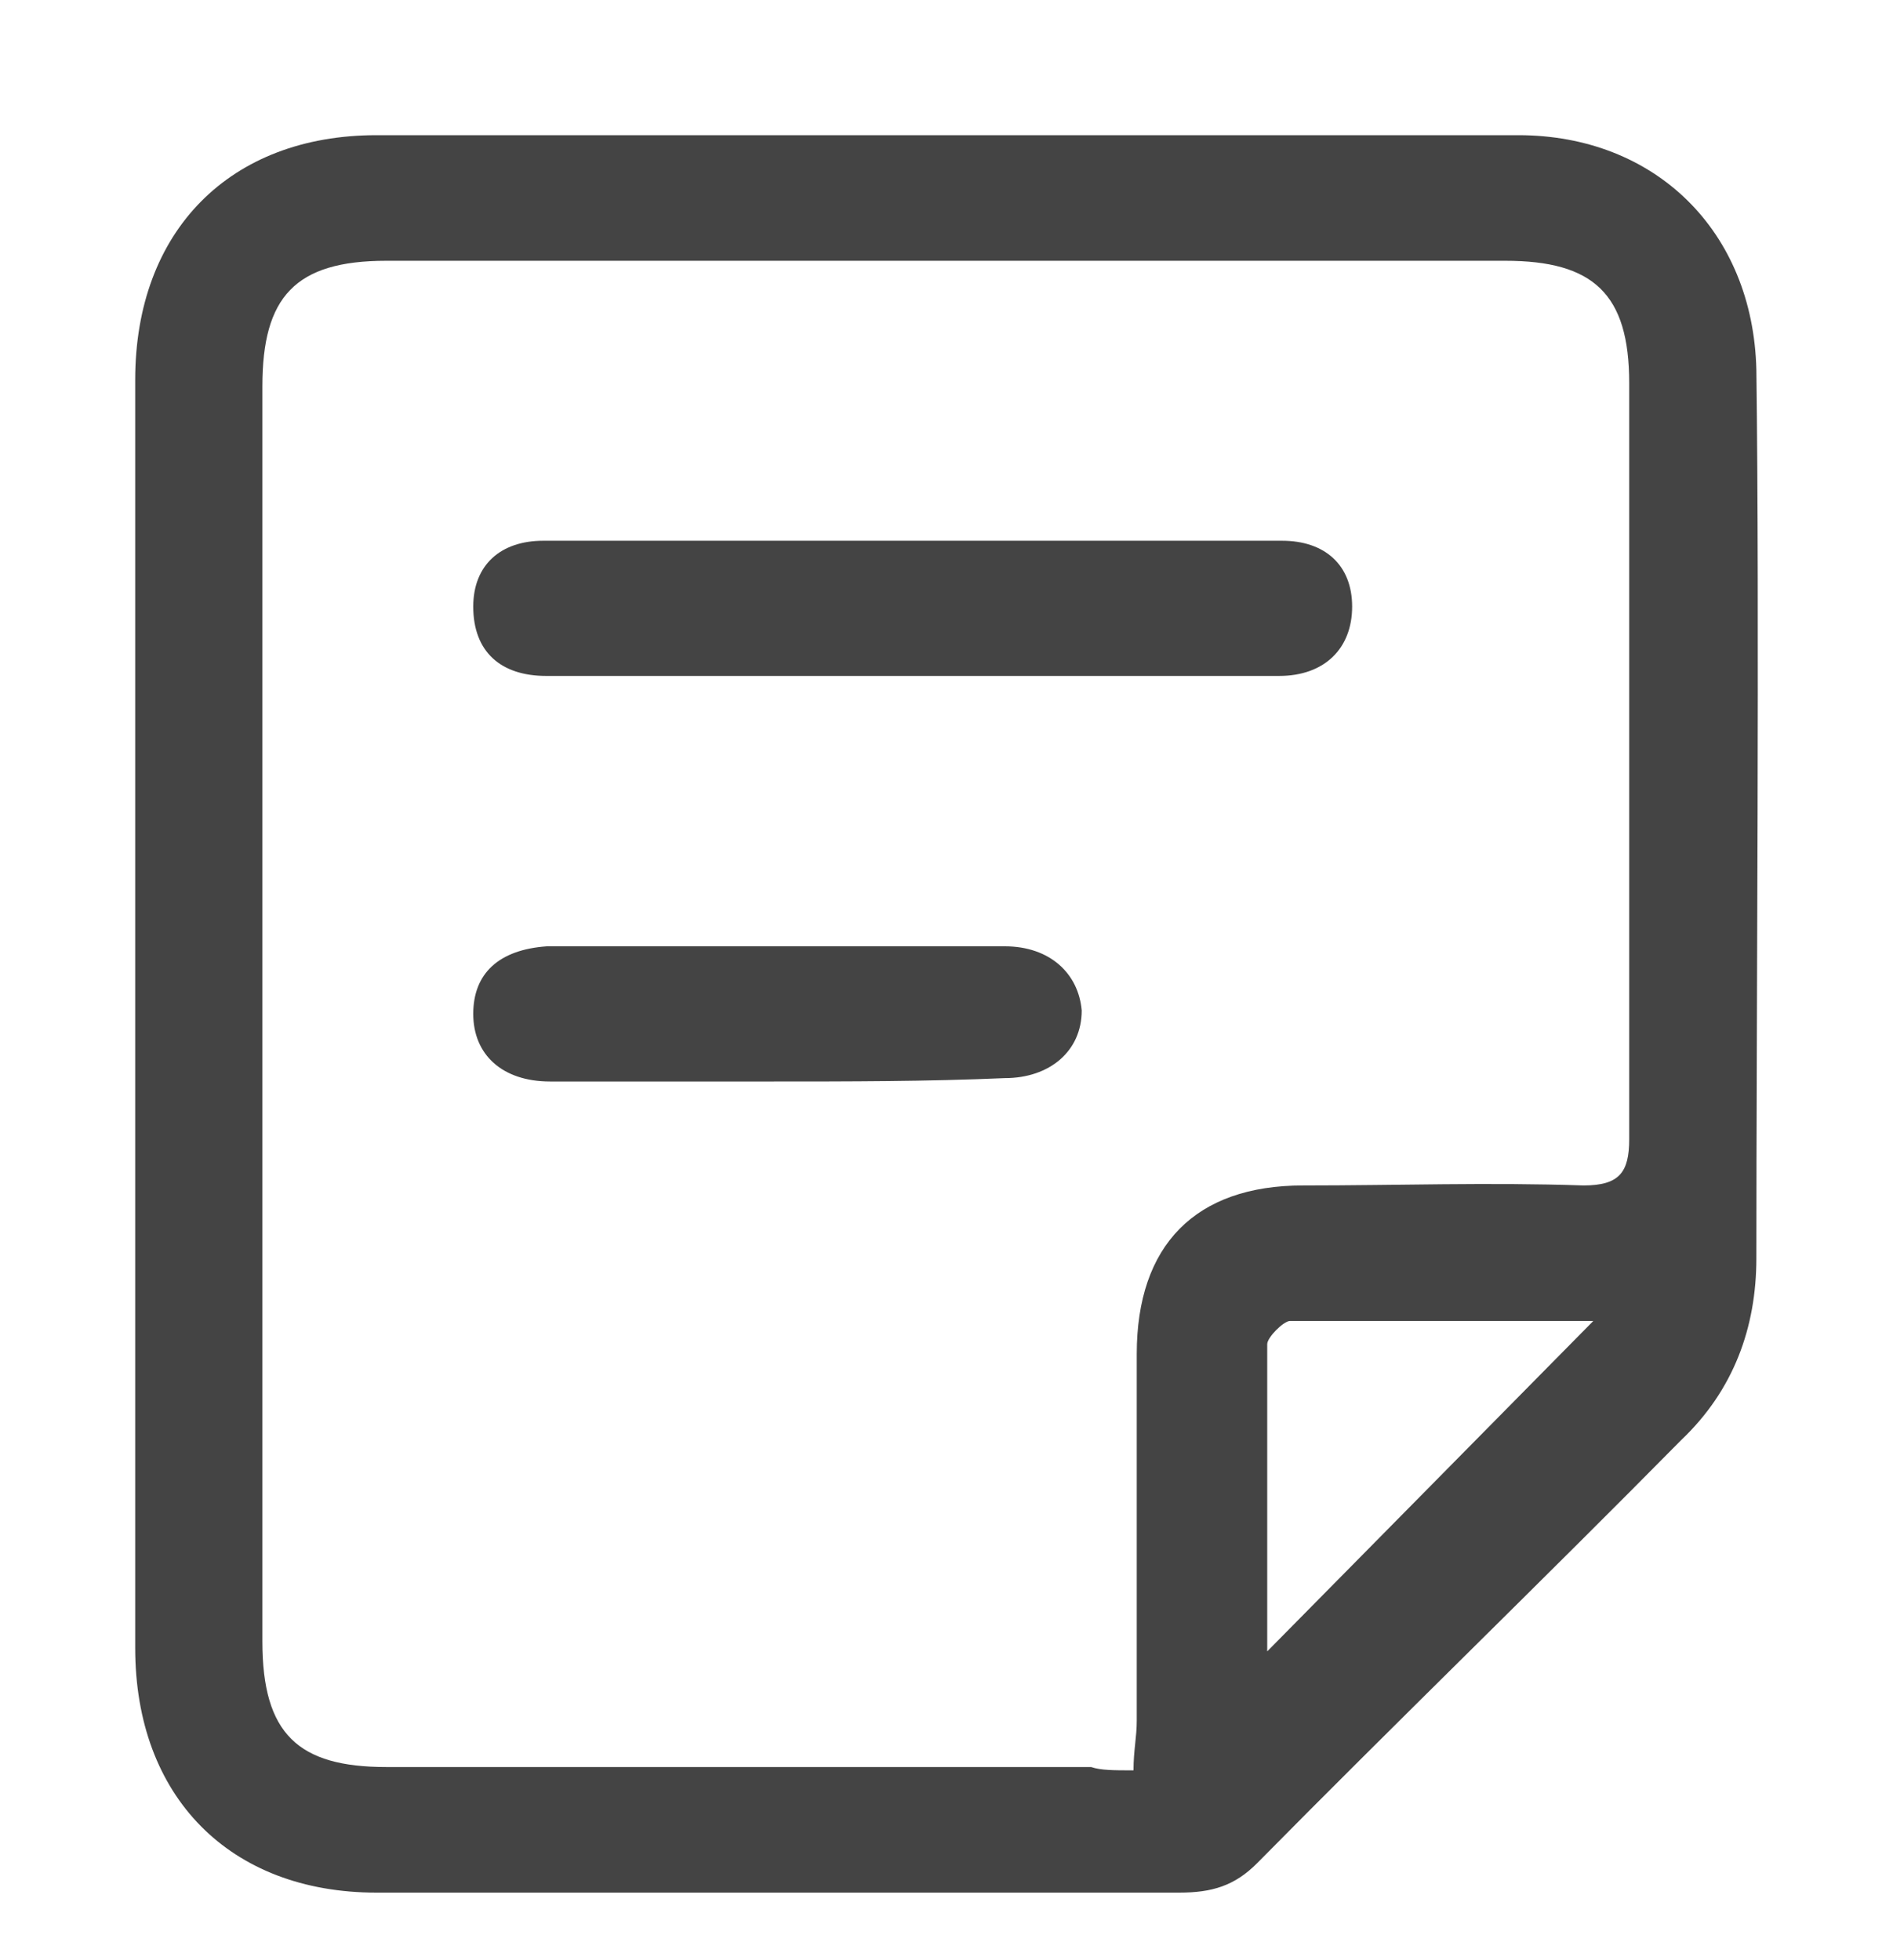
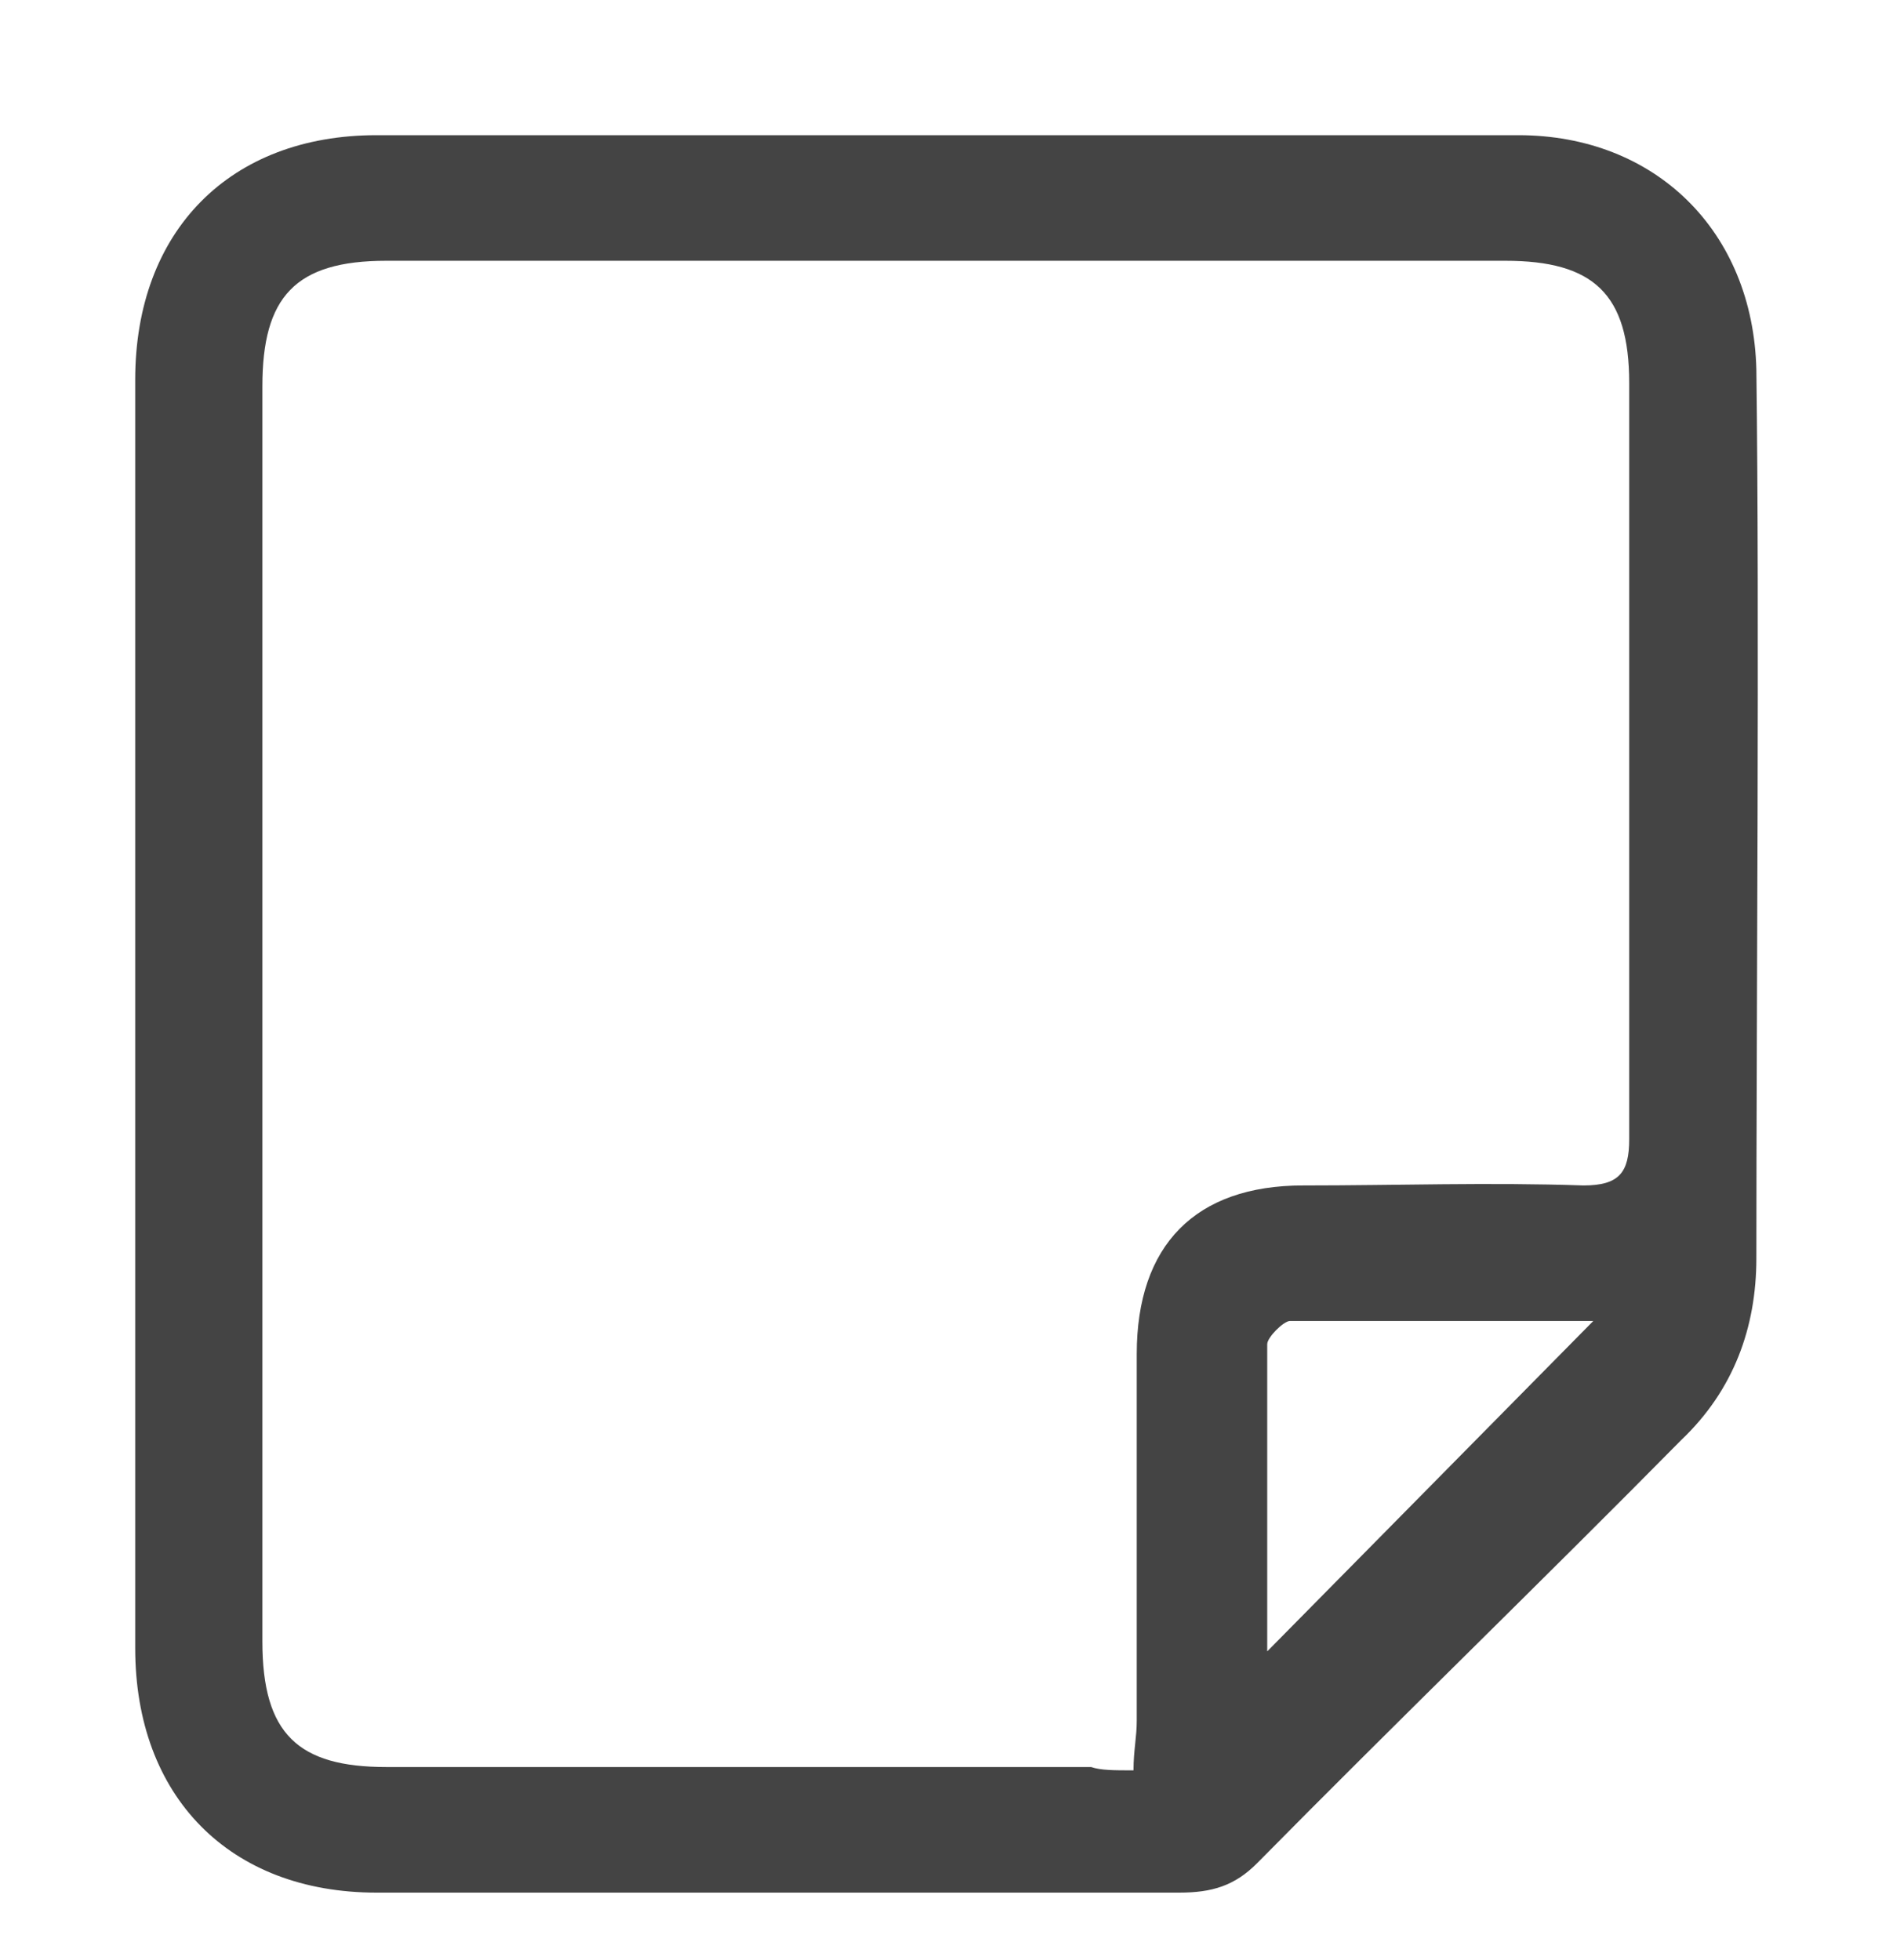
<svg xmlns="http://www.w3.org/2000/svg" width="28" height="29" viewBox="0 0 28 29" fill="none">
  <g clip-path="url(#clip0_2413_39)">
    <path d="M12.956 2C16.139 2 19.274 2 22.458 2C24.483 2 25.93 3.418 25.979 5.471C26.027 9.137 25.979 14.948 25.979 18.614C25.979 19.641 25.641 20.569 24.869 21.303C22.795 23.405 20.673 25.458 18.599 27.56C18.261 27.902 17.924 28 17.441 28C12.811 28 10.2 28 5.569 28C3.399 28 2 26.582 2 24.383C2 18.81 2 11.142 2 5.618C2 3.418 3.399 2 5.569 2C8.704 2 9.772 2 12.956 2ZM16.766 26.191C16.766 25.898 16.814 25.702 16.814 25.458C16.814 23.649 16.814 21.84 16.814 20.032C16.814 18.419 17.683 17.538 19.274 17.538C20.673 17.538 22.023 17.49 23.422 17.538C23.953 17.538 24.098 17.343 24.098 16.854C24.098 13.823 24.098 8.697 24.098 5.666C24.098 4.346 23.567 3.858 22.265 3.858C16.043 3.858 11.936 3.858 5.714 3.858C4.363 3.858 3.881 4.395 3.881 5.715C3.881 11.19 3.881 18.761 3.881 24.285C3.881 25.654 4.412 26.142 5.714 26.142C9.862 26.142 11.991 26.142 16.139 26.142C16.284 26.191 16.477 26.191 16.766 26.191ZM18.744 24.431C20.335 22.818 21.975 21.156 23.567 19.543C22.12 19.543 20.625 19.543 19.081 19.543C18.985 19.543 18.744 19.787 18.744 19.885C18.744 21.449 18.744 23.014 18.744 24.431Z" fill="#444444" />
-     <path d="M13.477 10C11.678 10 9.879 10 8.08 10C7.405 10 7 9.641 7 8.974C7 8.359 7.405 8 8.035 8C11.678 8 15.322 8 18.965 8C19.595 8 20 8.359 20 8.974C20 9.59 19.595 10 18.92 10C17.121 10 15.322 10 13.477 10Z" fill="#444444" />
-     <path d="M11.405 16C10.316 16 9.226 16 8.137 16C7.426 16 7 15.6 7 15C7 14.4 7.379 14.05 8.089 14C10.363 14 12.637 14 14.863 14C15.526 14 15.953 14.4 16 14.95C16 15.55 15.526 15.95 14.863 15.95C13.726 16 12.542 16 11.405 16Z" fill="#444444" />
  </g>
  <defs>
    <clipPath id="clip0_2413_39">
      <rect width="28" height="28" fill="white" transform="translate(0 0.5)" />
    </clipPath>
  </defs>
</svg>